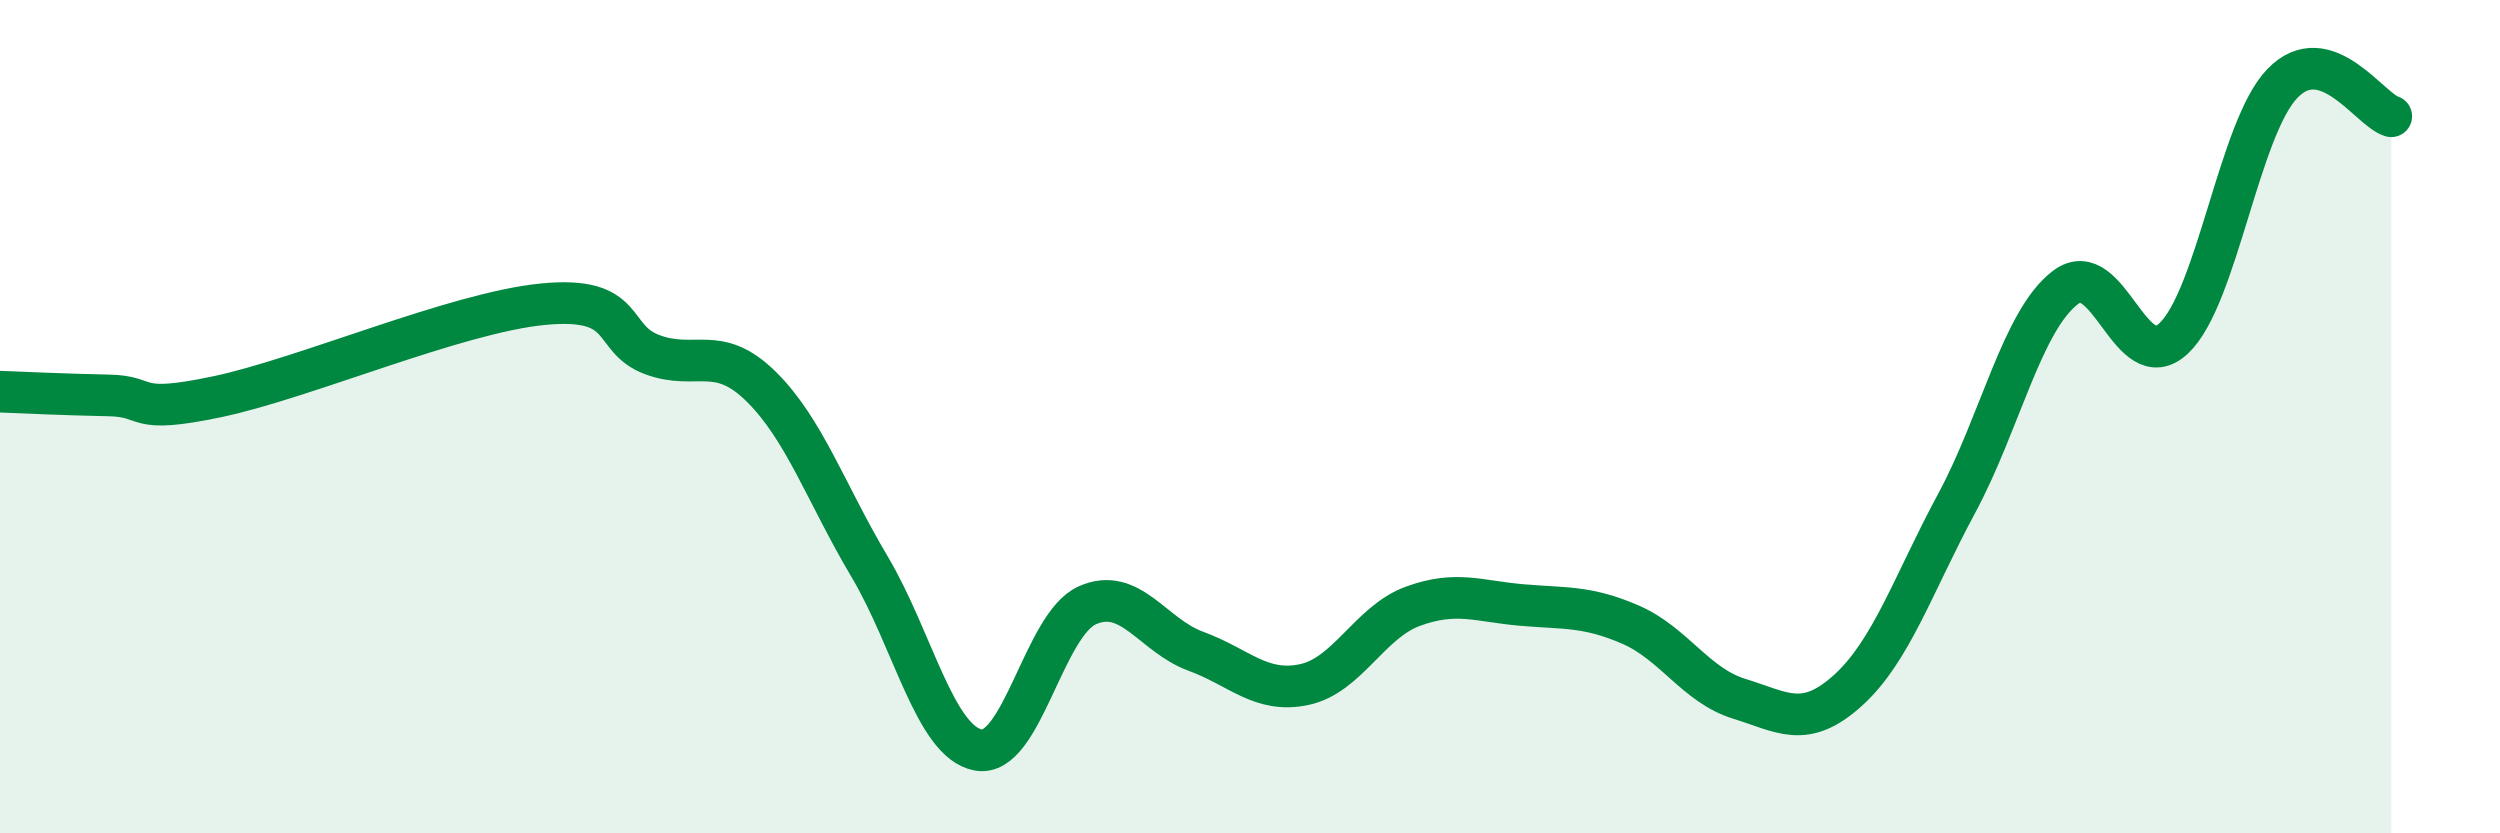
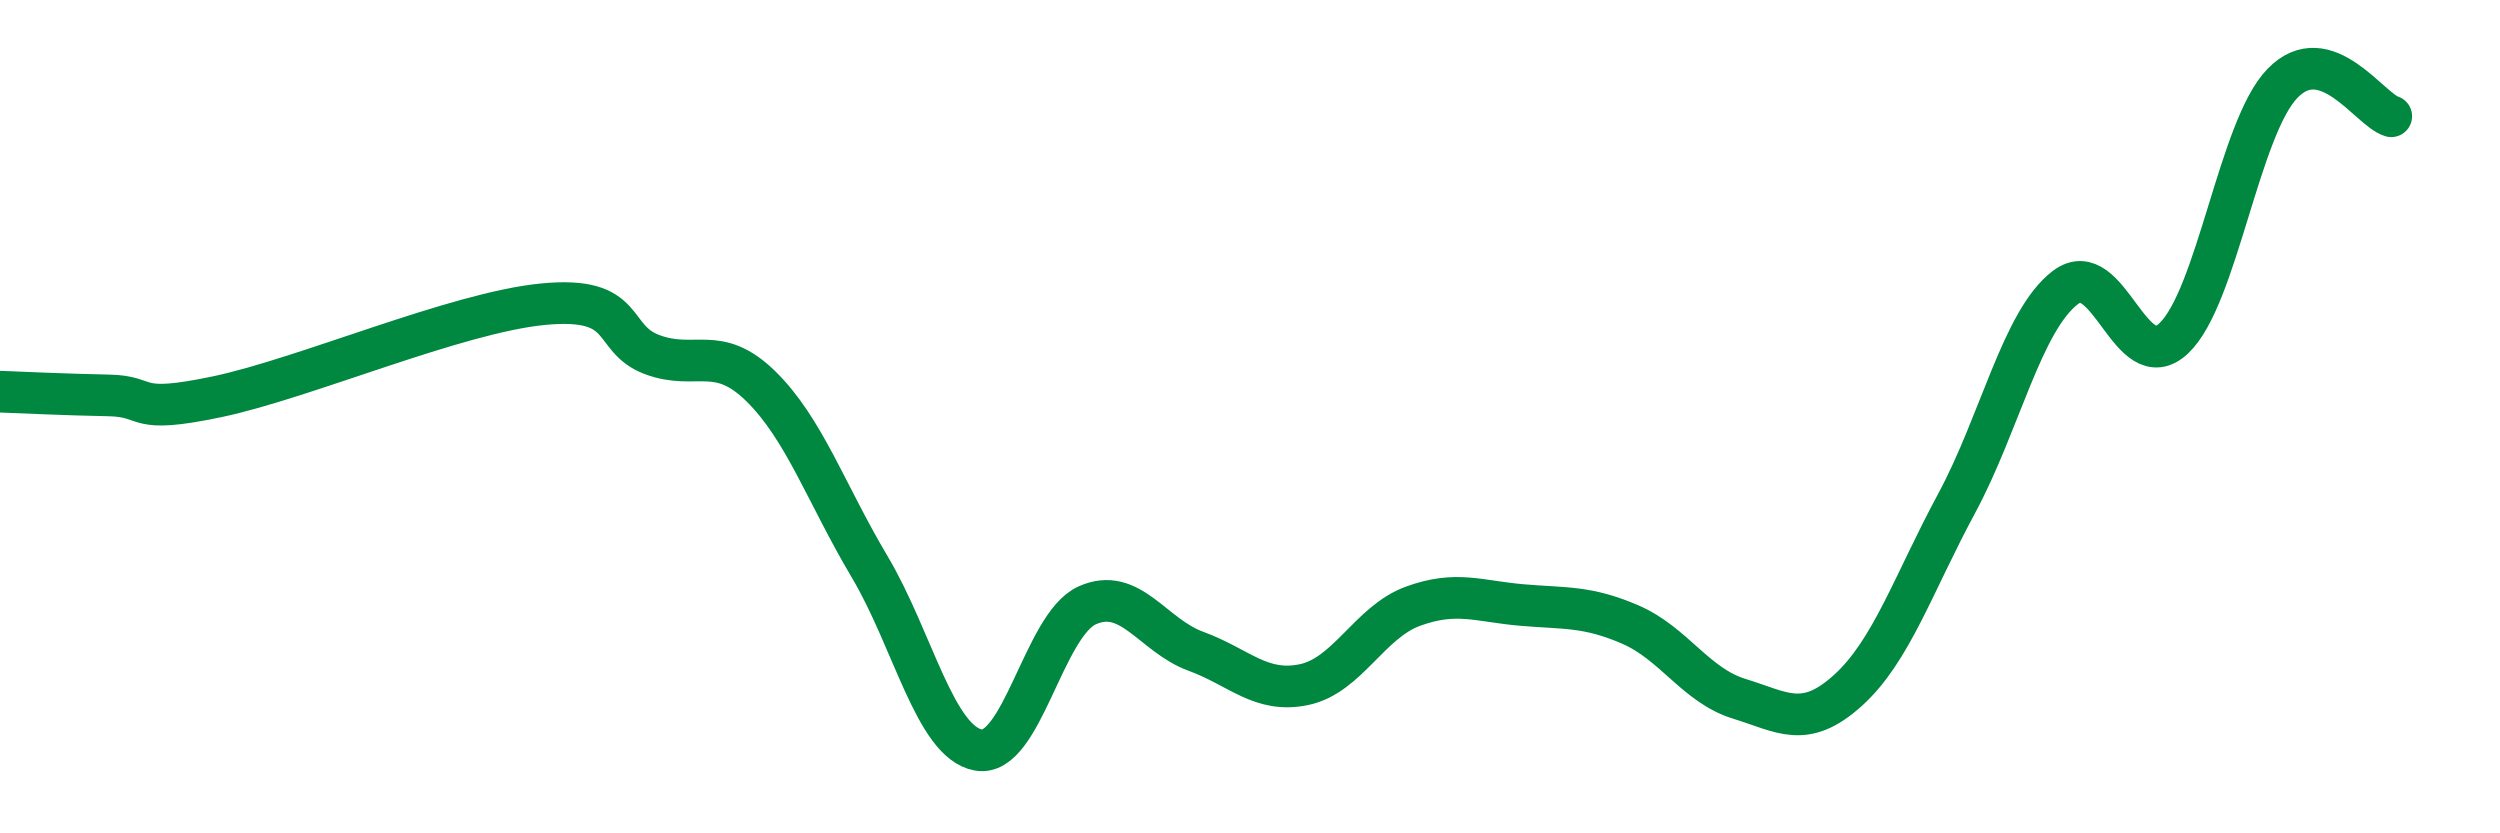
<svg xmlns="http://www.w3.org/2000/svg" width="60" height="20" viewBox="0 0 60 20">
-   <path d="M 0,9.4 C 0.52,9.42 1.57,9.47 2.61,9.49 C 3.65,9.51 3.13,9.96 5.22,9.52 C 7.31,9.08 10.95,7.5 13.04,7.3 C 15.13,7.1 14.61,8.12 15.65,8.51 C 16.69,8.9 17.22,8.25 18.26,9.27 C 19.3,10.29 19.83,11.85 20.87,13.6 C 21.91,15.35 22.44,17.81 23.48,18 C 24.52,18.19 25.05,15 26.09,14.53 C 27.13,14.06 27.66,15.25 28.7,15.63 C 29.74,16.01 30.26,16.65 31.3,16.43 C 32.34,16.21 32.87,14.93 33.91,14.55 C 34.95,14.17 35.48,14.43 36.52,14.52 C 37.56,14.61 38.09,14.54 39.13,14.99 C 40.17,15.44 40.7,16.45 41.74,16.77 C 42.78,17.09 43.31,17.51 44.35,16.57 C 45.39,15.63 45.92,14.01 46.96,12.08 C 48,10.15 48.53,7.69 49.57,6.9 C 50.61,6.11 51.13,9.1 52.17,8.12 C 53.21,7.14 53.74,3.07 54.78,2 C 55.82,0.93 56.87,2.63 57.39,2.79L57.39 20L0 20Z" fill="#008740" opacity="0.1" stroke-linecap="round" stroke-linejoin="round" />
  <path d="M 0,9.4 C 0.52,9.42 1.57,9.47 2.61,9.49 C 3.65,9.51 3.13,9.96 5.22,9.52 C 7.31,9.08 10.95,7.5 13.04,7.3 C 15.13,7.1 14.61,8.12 15.65,8.51 C 16.69,8.9 17.22,8.25 18.26,9.27 C 19.3,10.29 19.83,11.85 20.87,13.6 C 21.91,15.35 22.44,17.81 23.48,18 C 24.52,18.19 25.05,15 26.09,14.53 C 27.13,14.06 27.66,15.25 28.7,15.63 C 29.74,16.01 30.26,16.65 31.3,16.43 C 32.34,16.21 32.87,14.93 33.91,14.55 C 34.95,14.17 35.48,14.43 36.52,14.52 C 37.56,14.61 38.09,14.54 39.13,14.99 C 40.17,15.44 40.7,16.45 41.74,16.77 C 42.78,17.09 43.31,17.51 44.35,16.57 C 45.39,15.63 45.92,14.01 46.96,12.08 C 48,10.15 48.53,7.69 49.57,6.9 C 50.61,6.11 51.13,9.1 52.17,8.12 C 53.21,7.14 53.74,3.07 54.78,2 C 55.82,0.93 56.87,2.63 57.39,2.79" stroke="#008740" stroke-width="1" fill="none" stroke-linecap="round" stroke-linejoin="round" />
</svg>